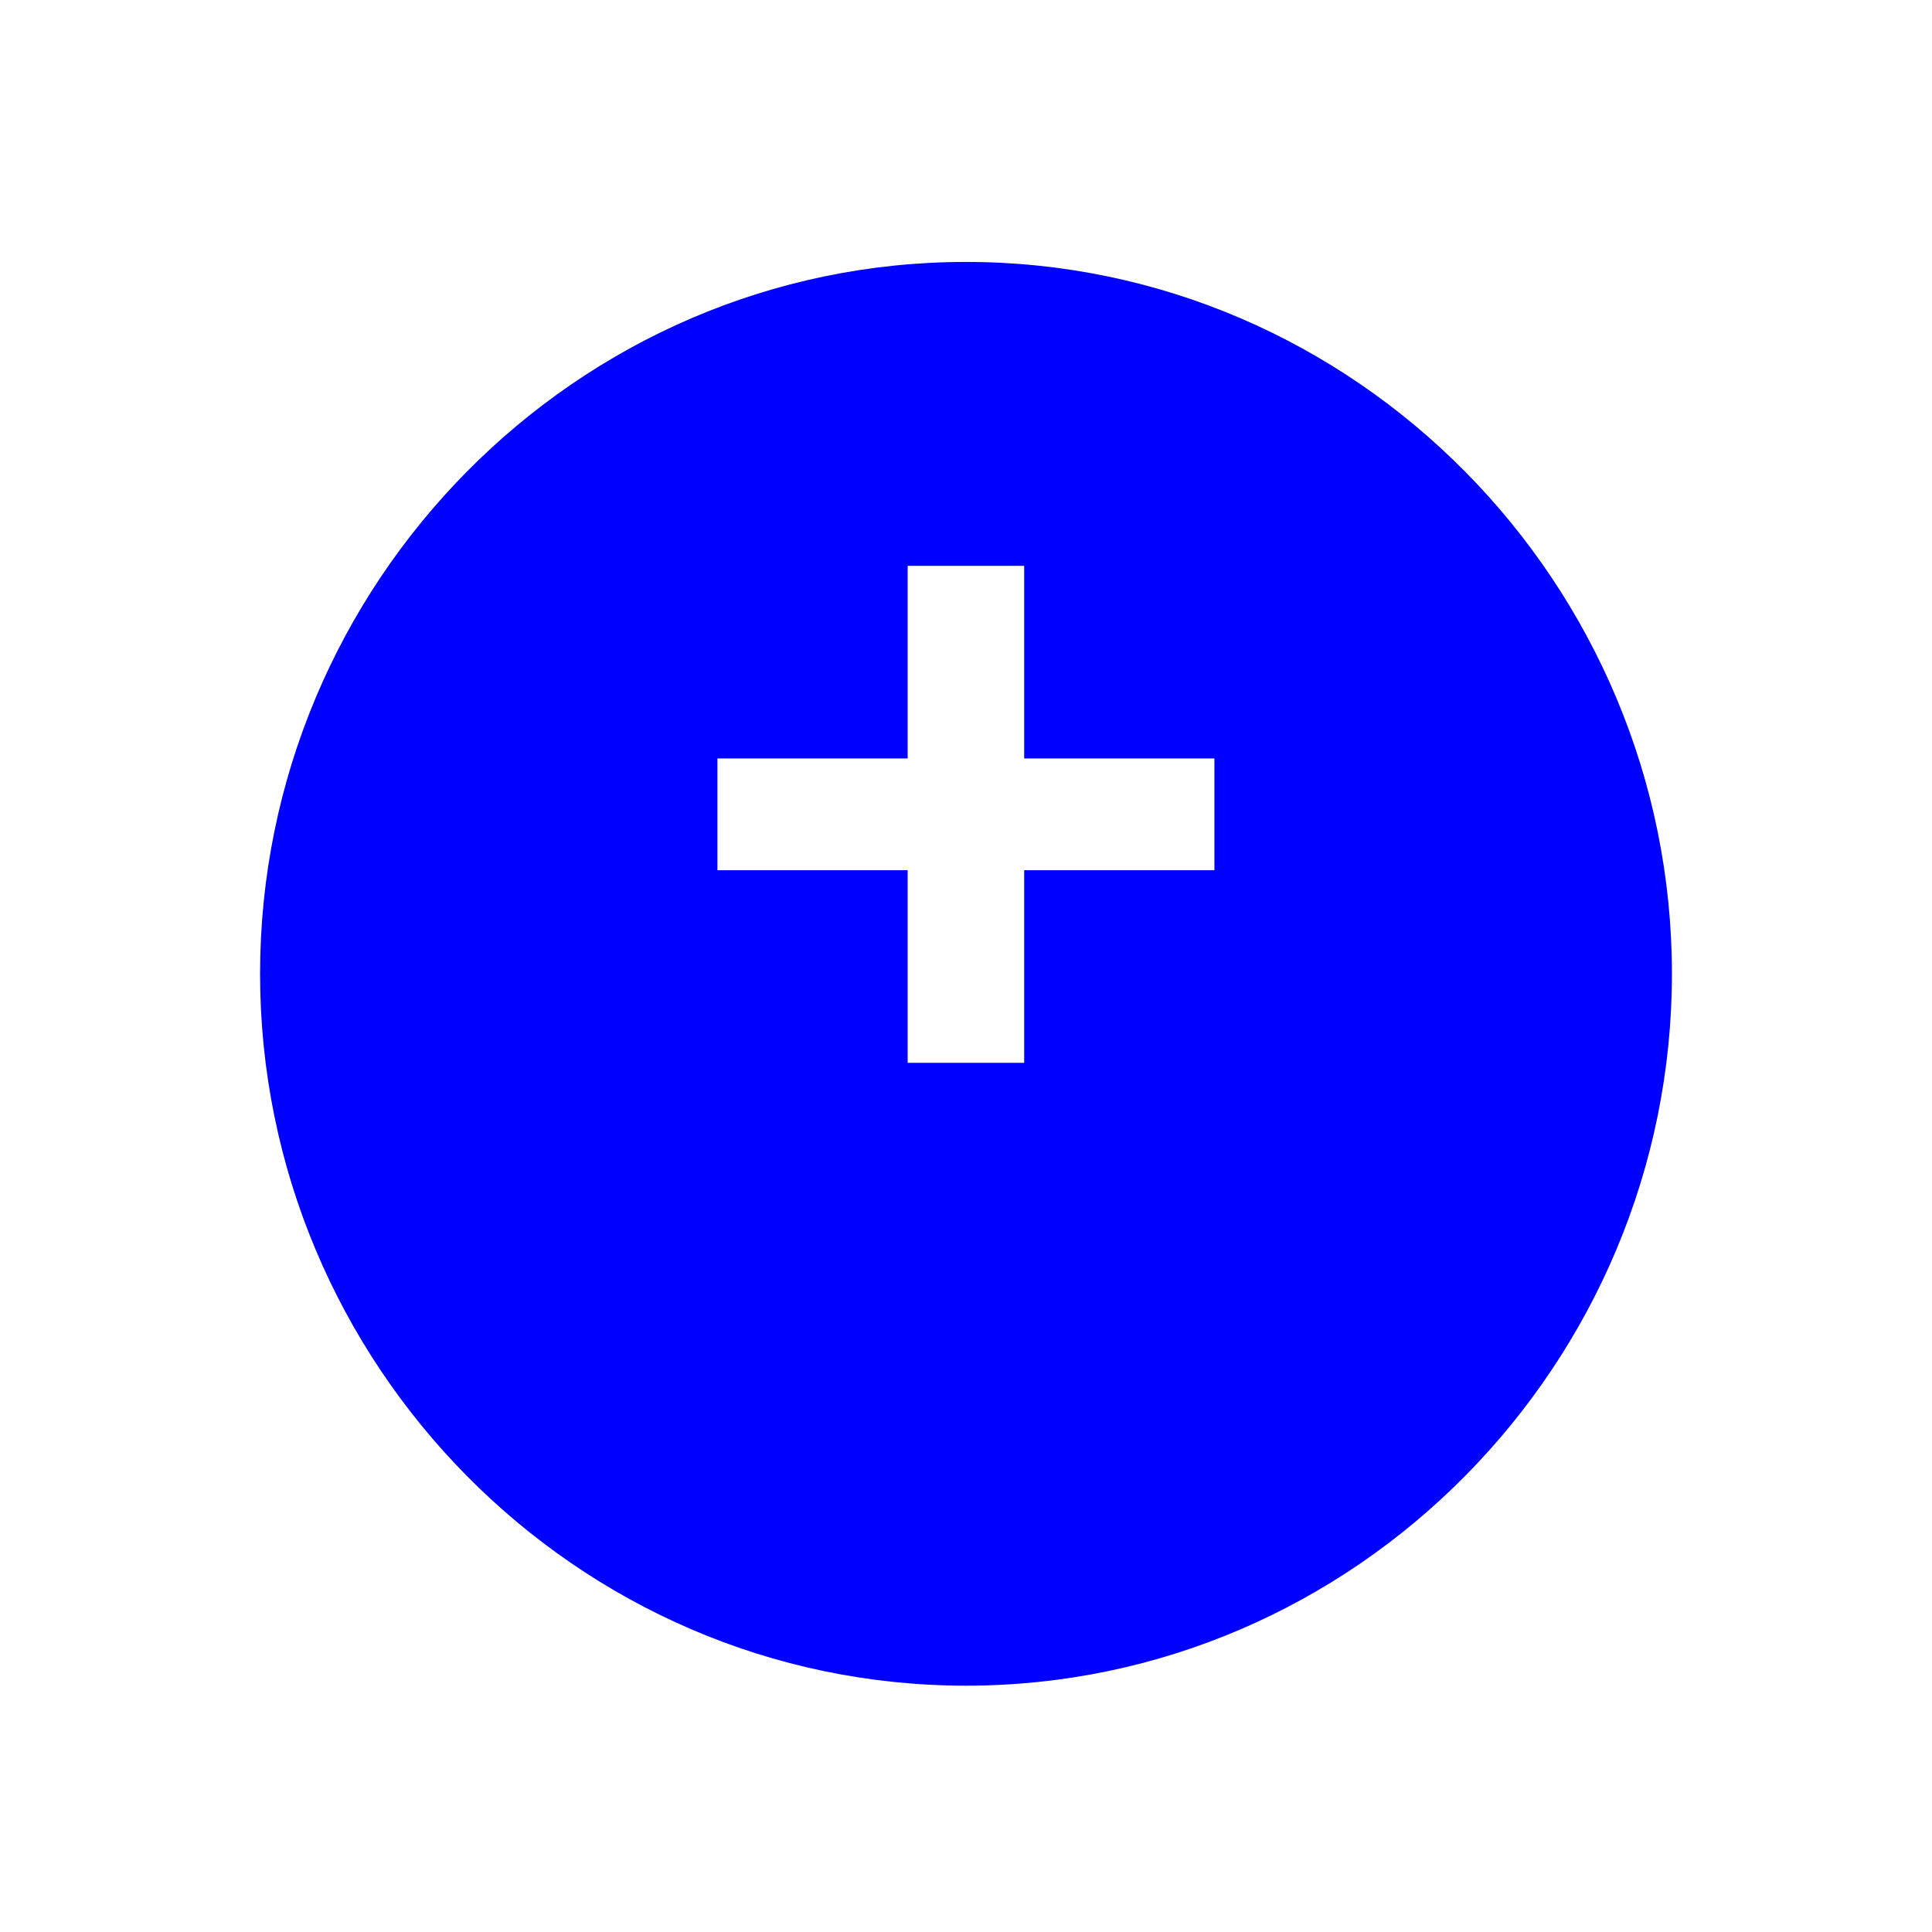
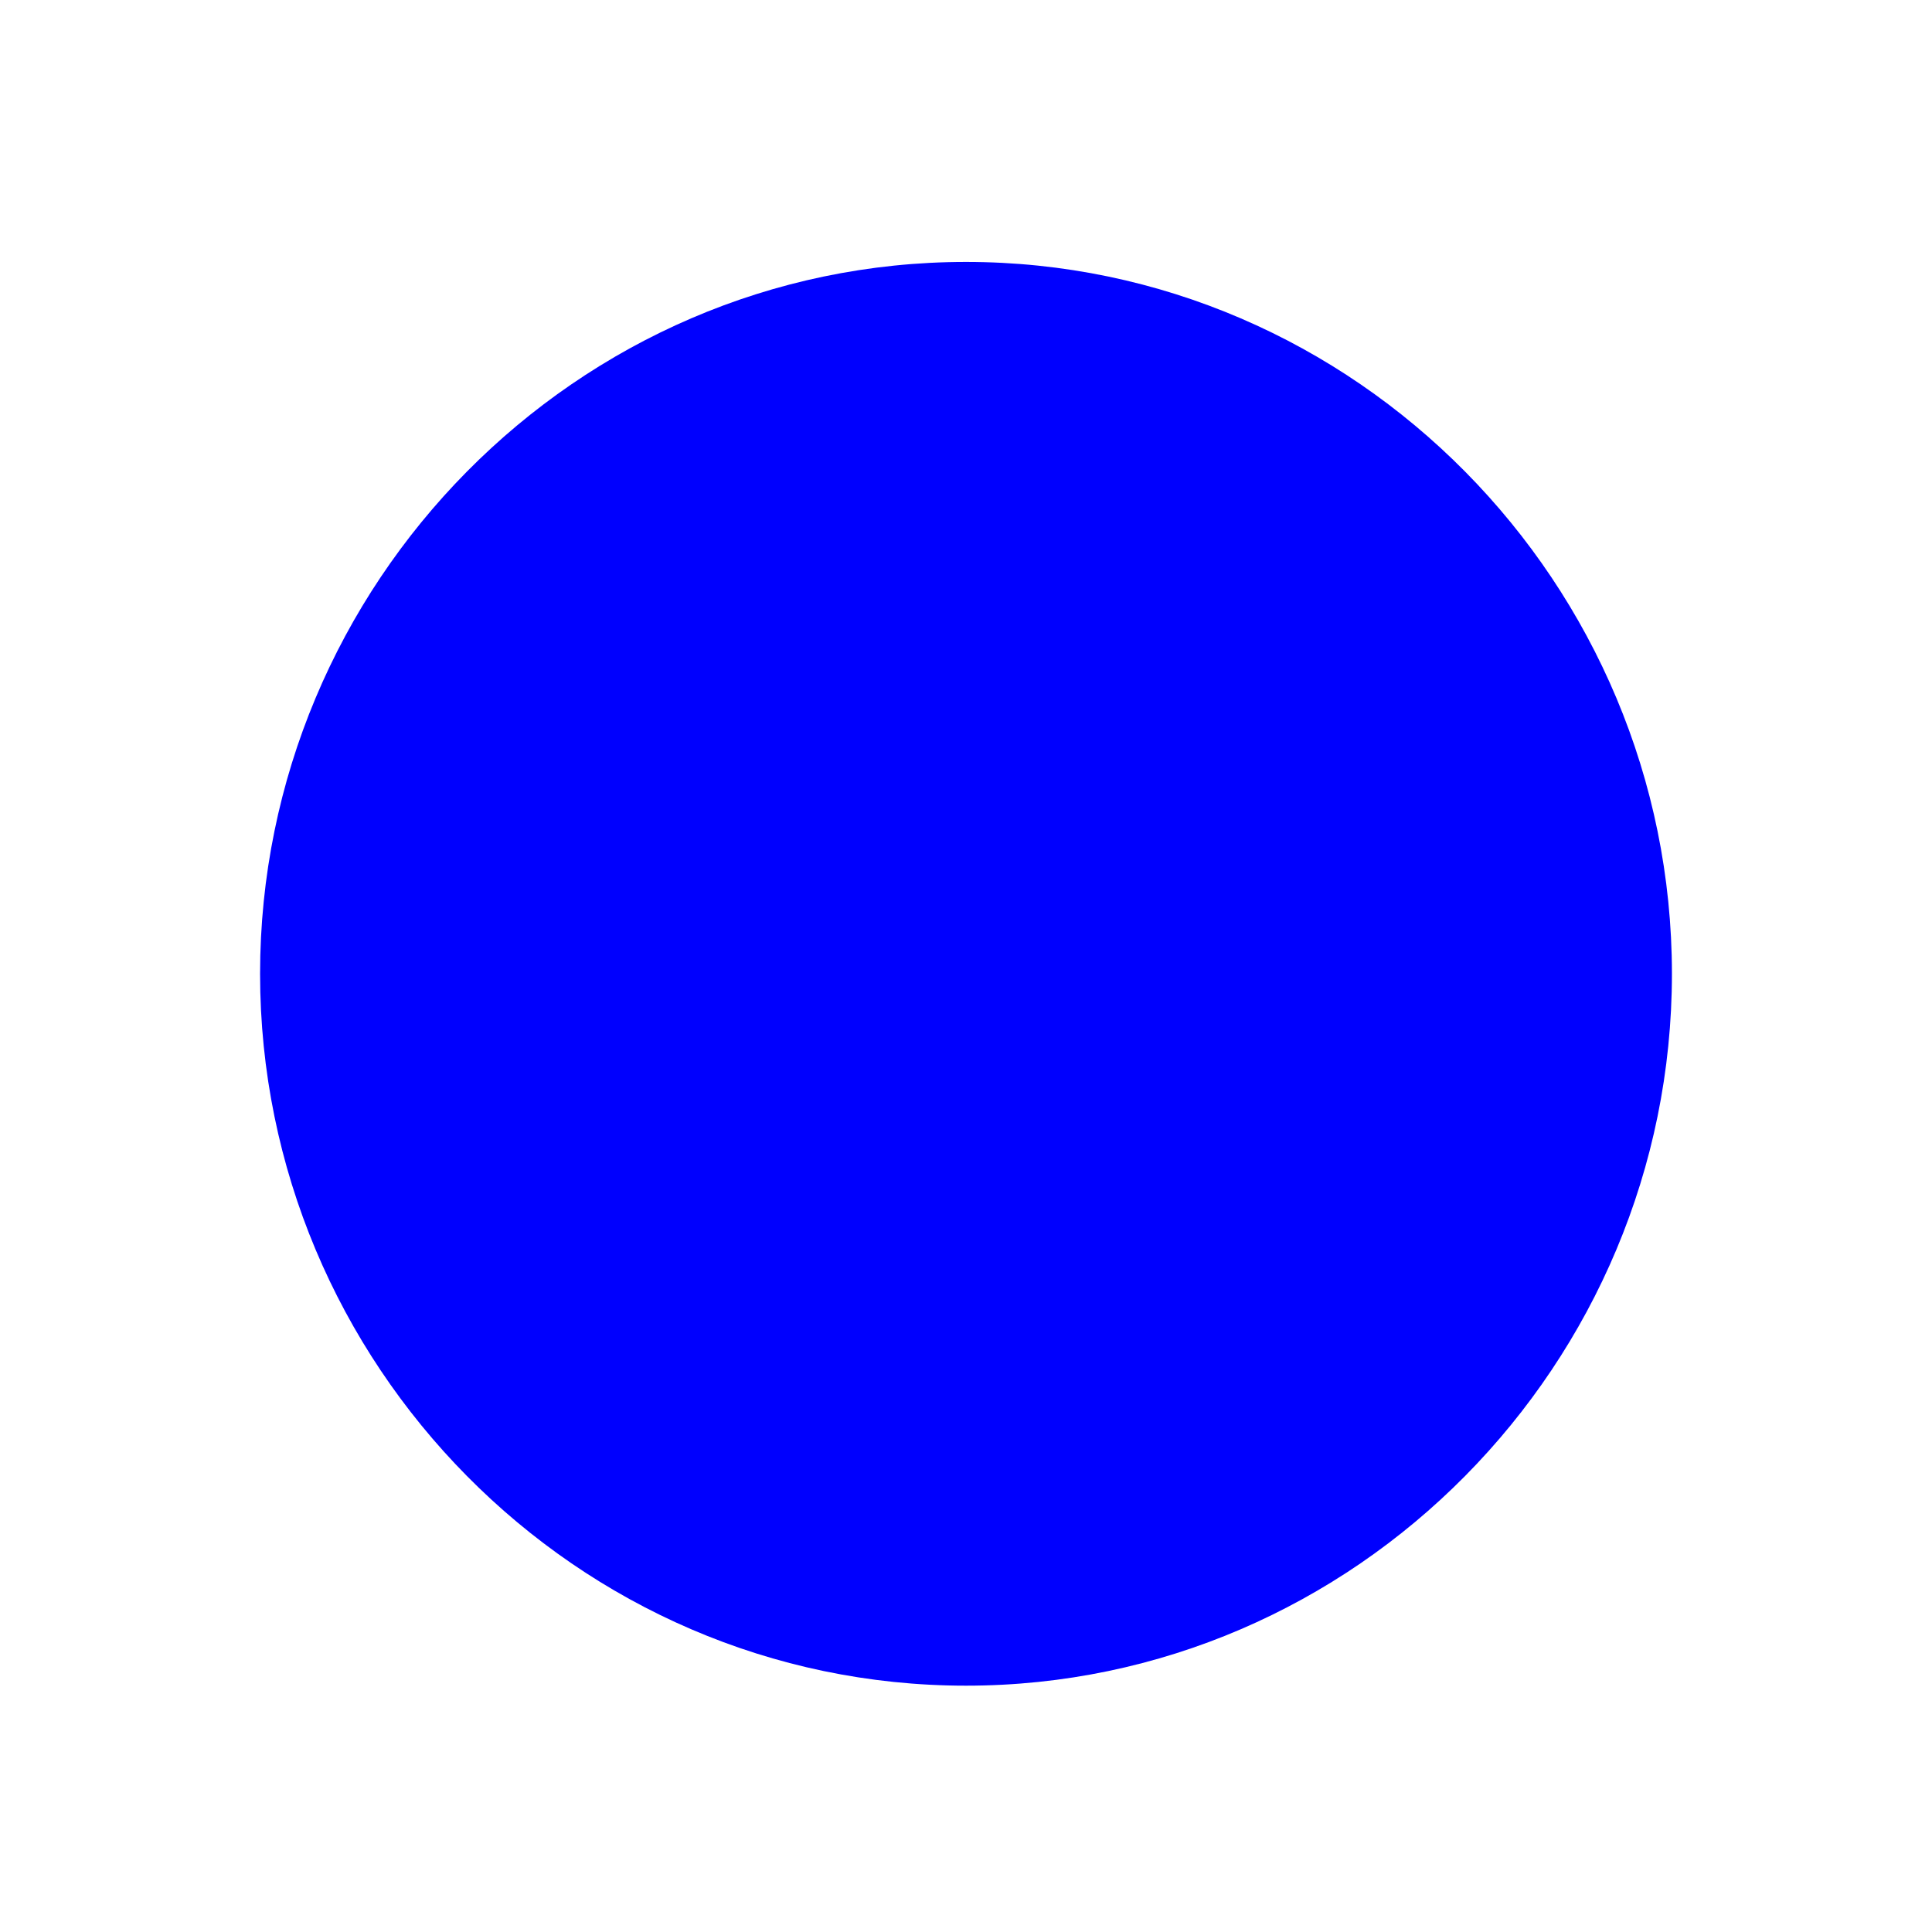
<svg xmlns="http://www.w3.org/2000/svg" width="52" height="52" viewBox="0 0 52 52" fill="none">
  <g filter="url(#filter0_bd_184_1200)">
-     <path d="M7 22.21C7 11.716 15.507 3.05 26 3.05C36.493 3.05 45 11.716 45 22.21C45 32.703 36.493 41.37 26 41.37C15.507 41.37 7 32.703 7 22.21Z" fill="#0000FE" />
+     <path d="M7 22.21C7 11.716 15.507 3.05 26 3.05C36.493 3.05 45 11.716 45 22.21C45 32.703 36.493 41.37 26 41.37C15.507 41.37 7 32.703 7 22.21" fill="#0000FE" />
  </g>
-   <path d="M24.43 28.606V23.422H19.31V20.414H24.43V15.23H27.566V20.414H32.686V23.422H27.566V28.606H24.43Z" fill="white" />
  <defs>
    <filter id="filter0_bd_184_1200" x="0.5" y="-1.95" width="51" height="53.819" filterUnits="userSpaceOnUse" color-interpolation-filters="sRGB">
      <feFlood flood-opacity="0" result="BackgroundImageFix" />
      <feGaussianBlur in="BackgroundImageFix" stdDeviation="2.5" />
      <feComposite in2="SourceAlpha" operator="in" result="effect1_backgroundBlur_184_1200" />
      <feColorMatrix in="SourceAlpha" type="matrix" values="0 0 0 0 0 0 0 0 0 0 0 0 0 0 0 0 0 0 127 0" result="hardAlpha" />
      <feOffset dy="4" />
      <feGaussianBlur stdDeviation="3.25" />
      <feComposite in2="hardAlpha" operator="out" />
      <feColorMatrix type="matrix" values="0 0 0 0 0 0 0 0 0 0 0 0 0 0 0 0 0 0 0.275 0" />
      <feBlend mode="normal" in2="effect1_backgroundBlur_184_1200" result="effect2_dropShadow_184_1200" />
      <feBlend mode="normal" in="SourceGraphic" in2="effect2_dropShadow_184_1200" result="shape" />
    </filter>
  </defs>
</svg>